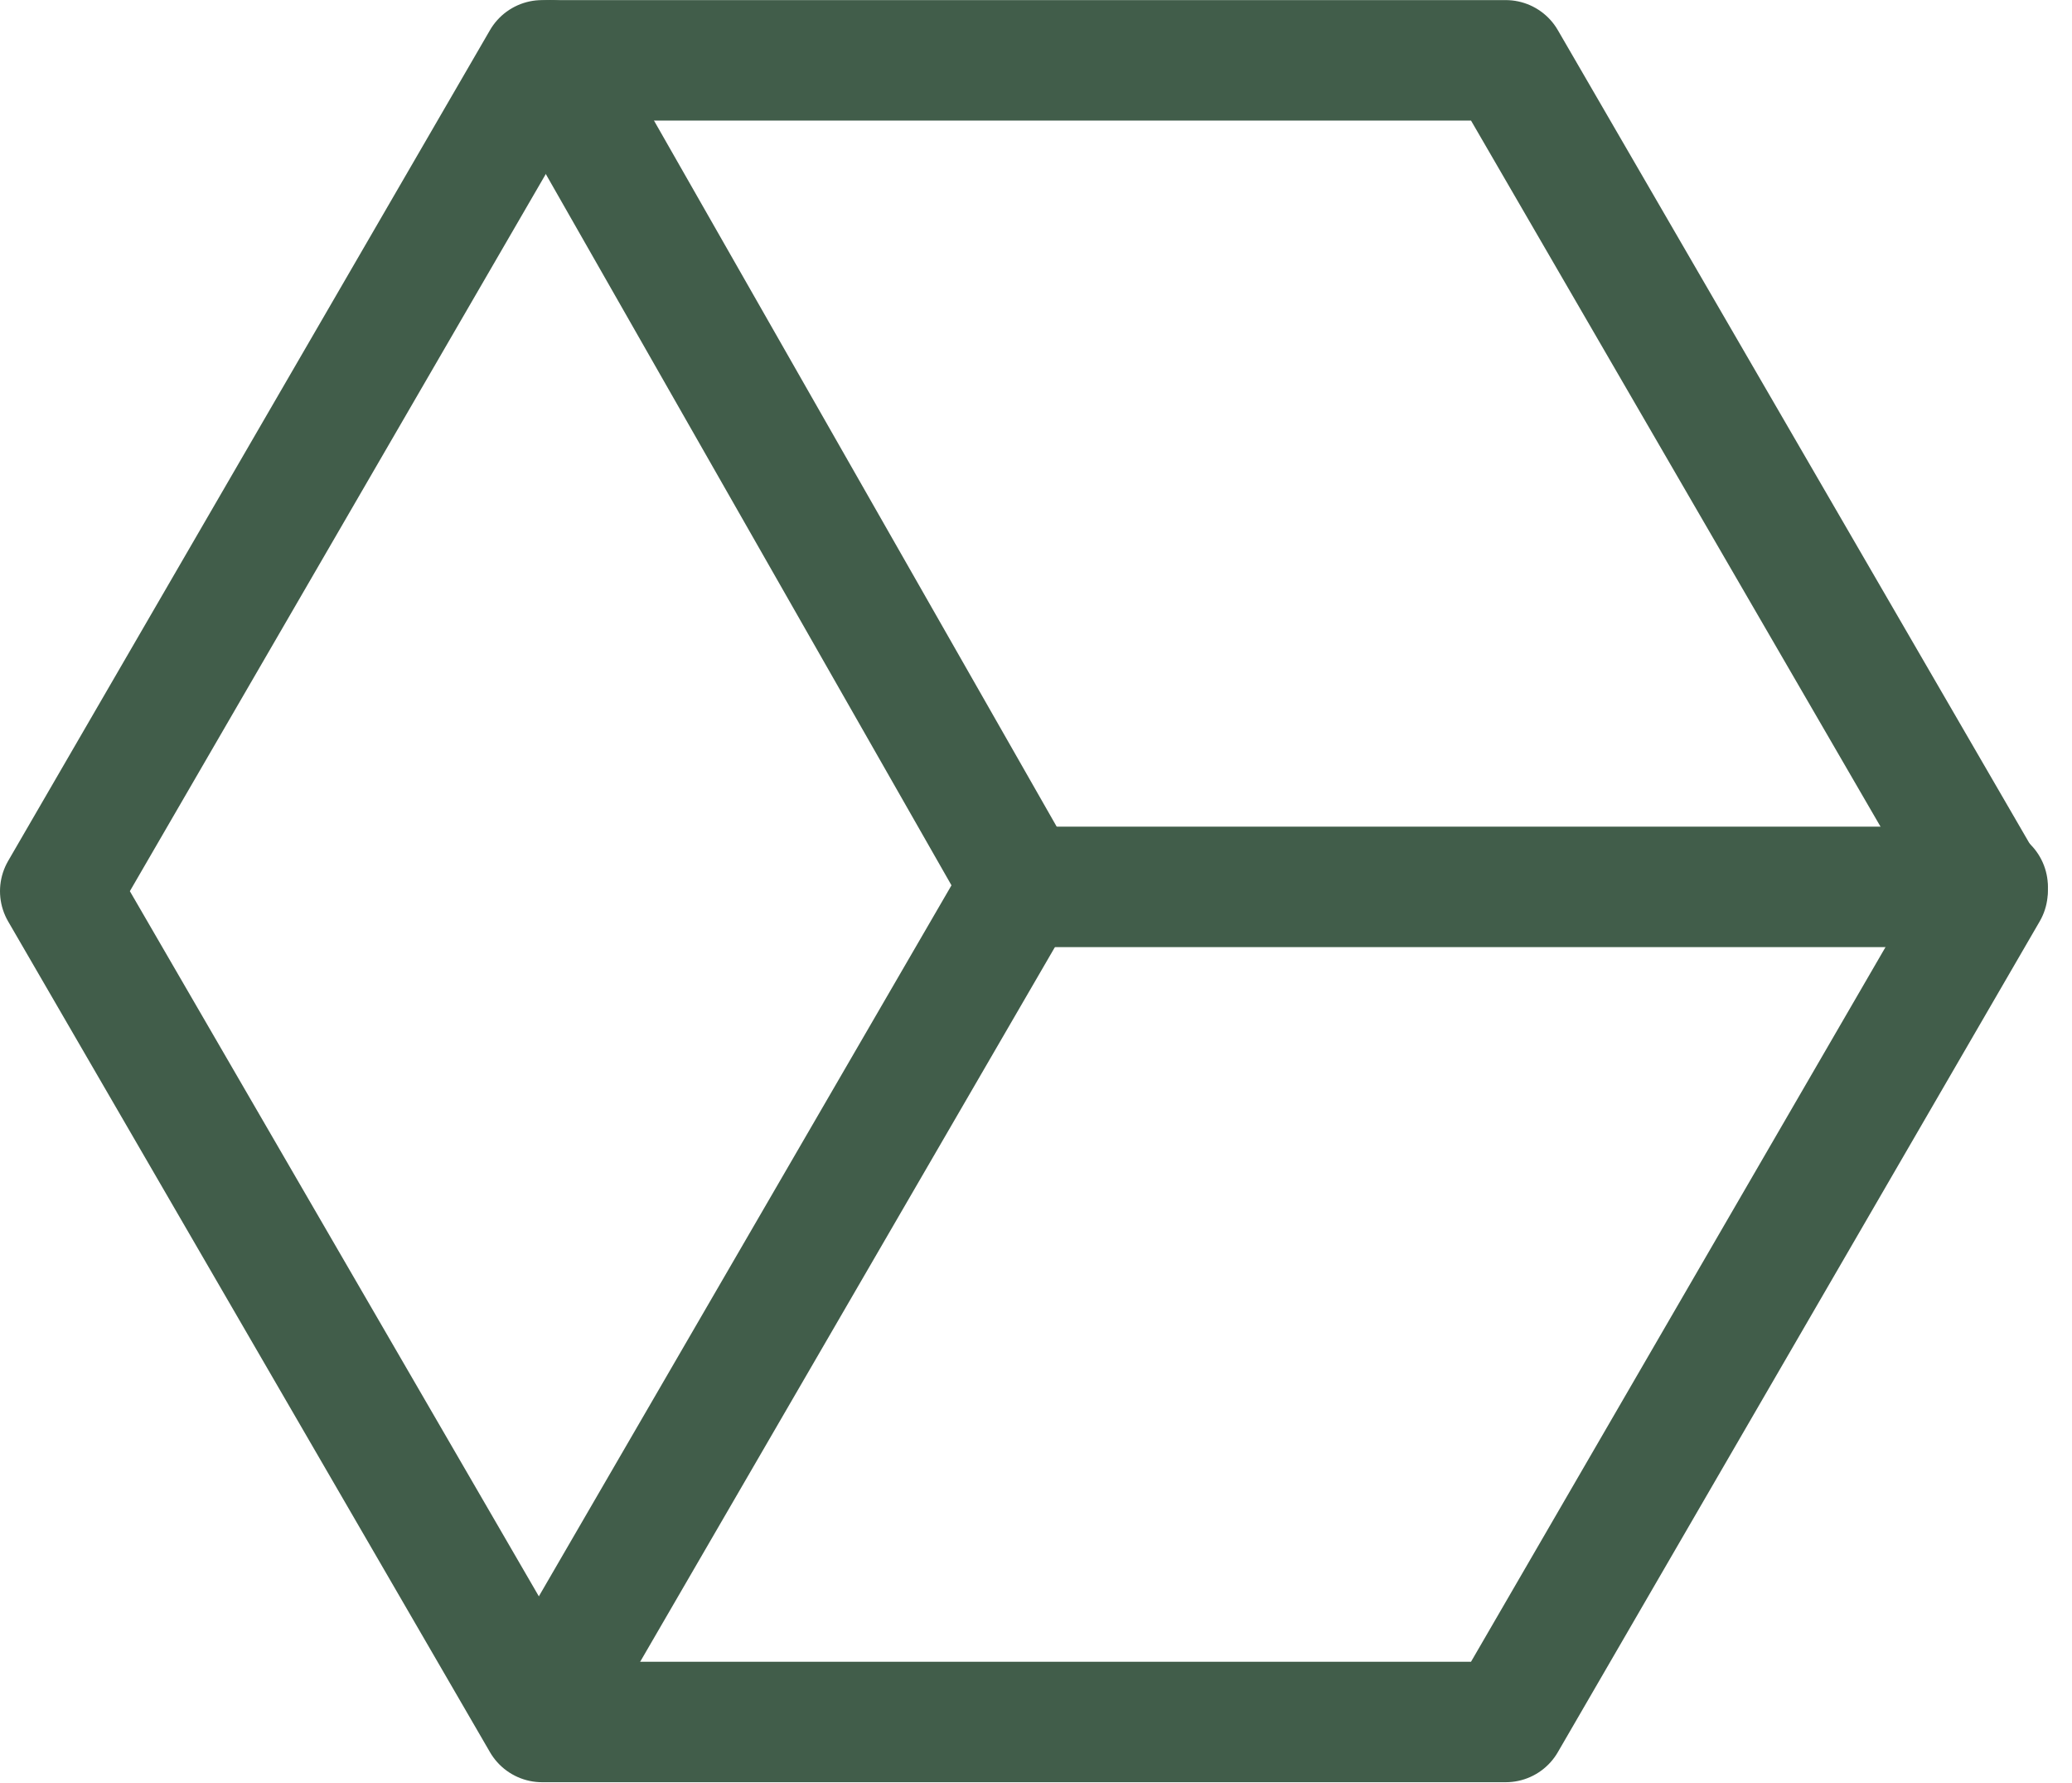
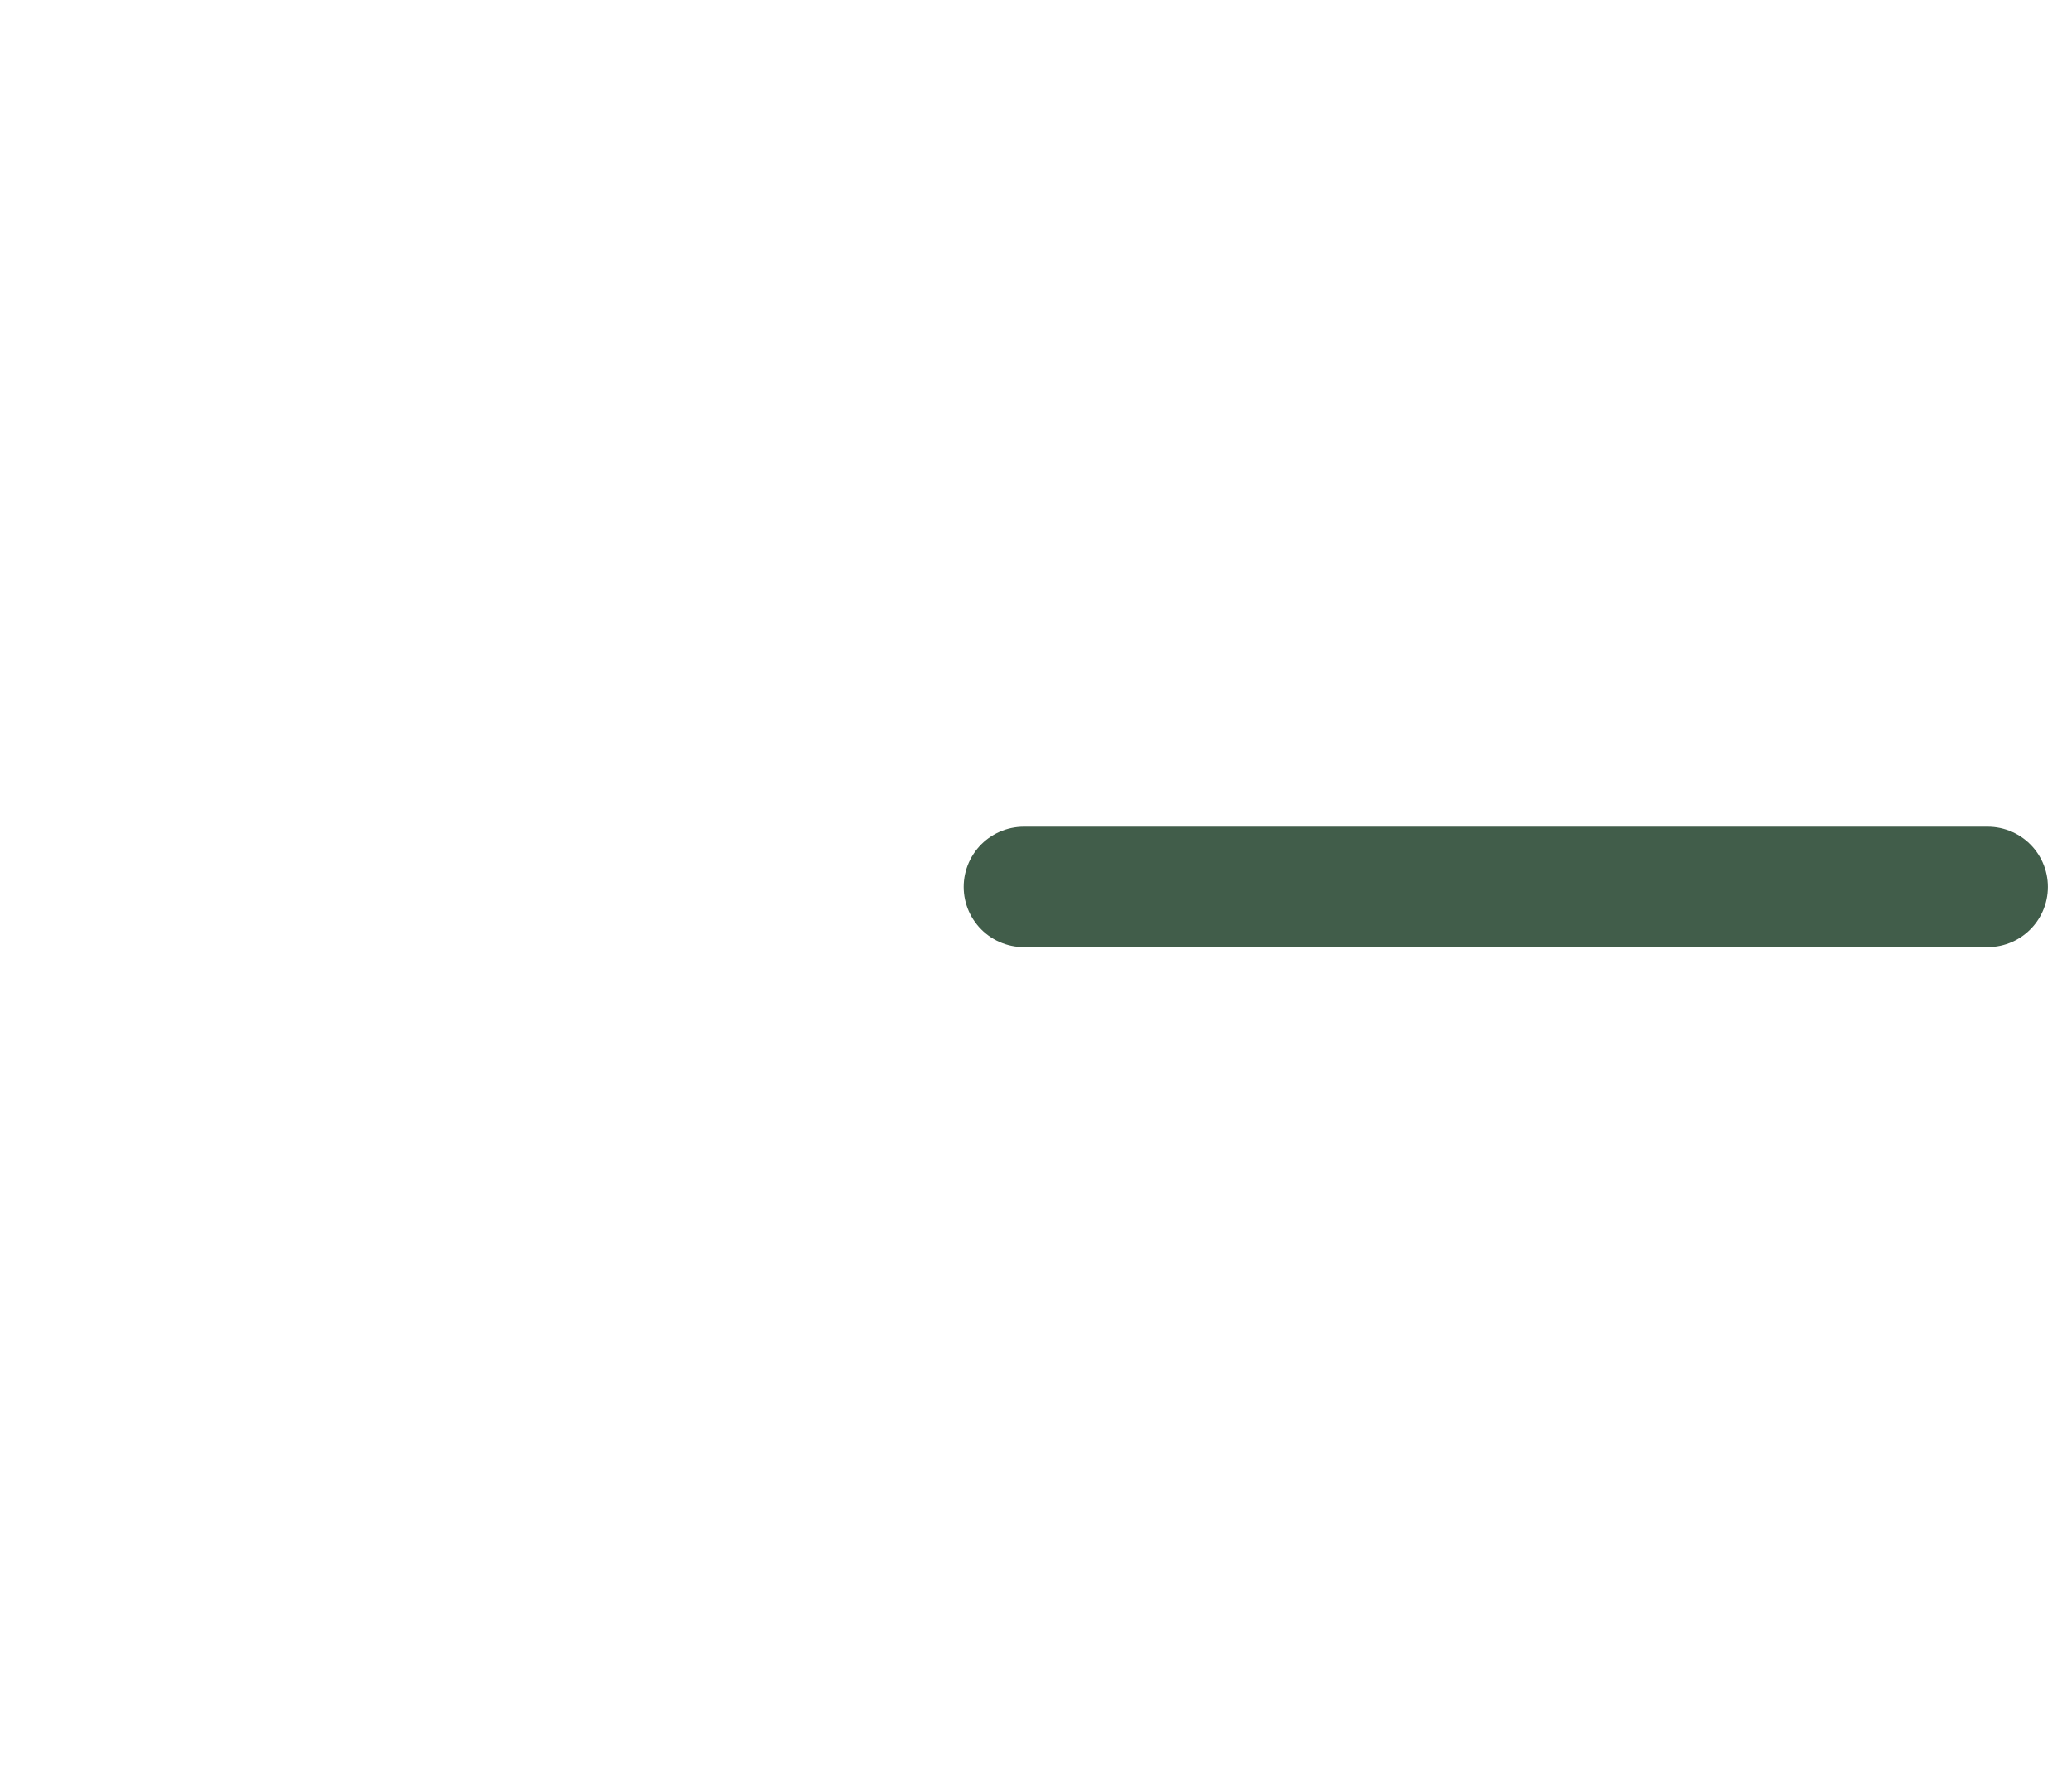
<svg xmlns="http://www.w3.org/2000/svg" width="43" height="37" viewBox="0 0 43 37" fill="none">
  <g id="Group 3">
-     <path id="Stroke 5" fill-rule="evenodd" clip-rule="evenodd" d="M31.248 1.252H11.25L1.25 18.492L11.25 35.731H31.248L41.248 18.492L31.248 1.252Z" stroke="#415D4A" stroke-width="2.5" stroke-linecap="round" stroke-linejoin="round" />
-     <path id="Stroke 9" d="M11.217 35.555L21.188 18.376L11.419 1.25" stroke="#415D4A" stroke-width="2.5" stroke-linecap="round" stroke-linejoin="round" />
    <path id="Stroke 12" d="M21.249 18.403H41.25" stroke="#415D4A" stroke-width="2.5" stroke-linecap="round" stroke-linejoin="round" />
  </g>
</svg>